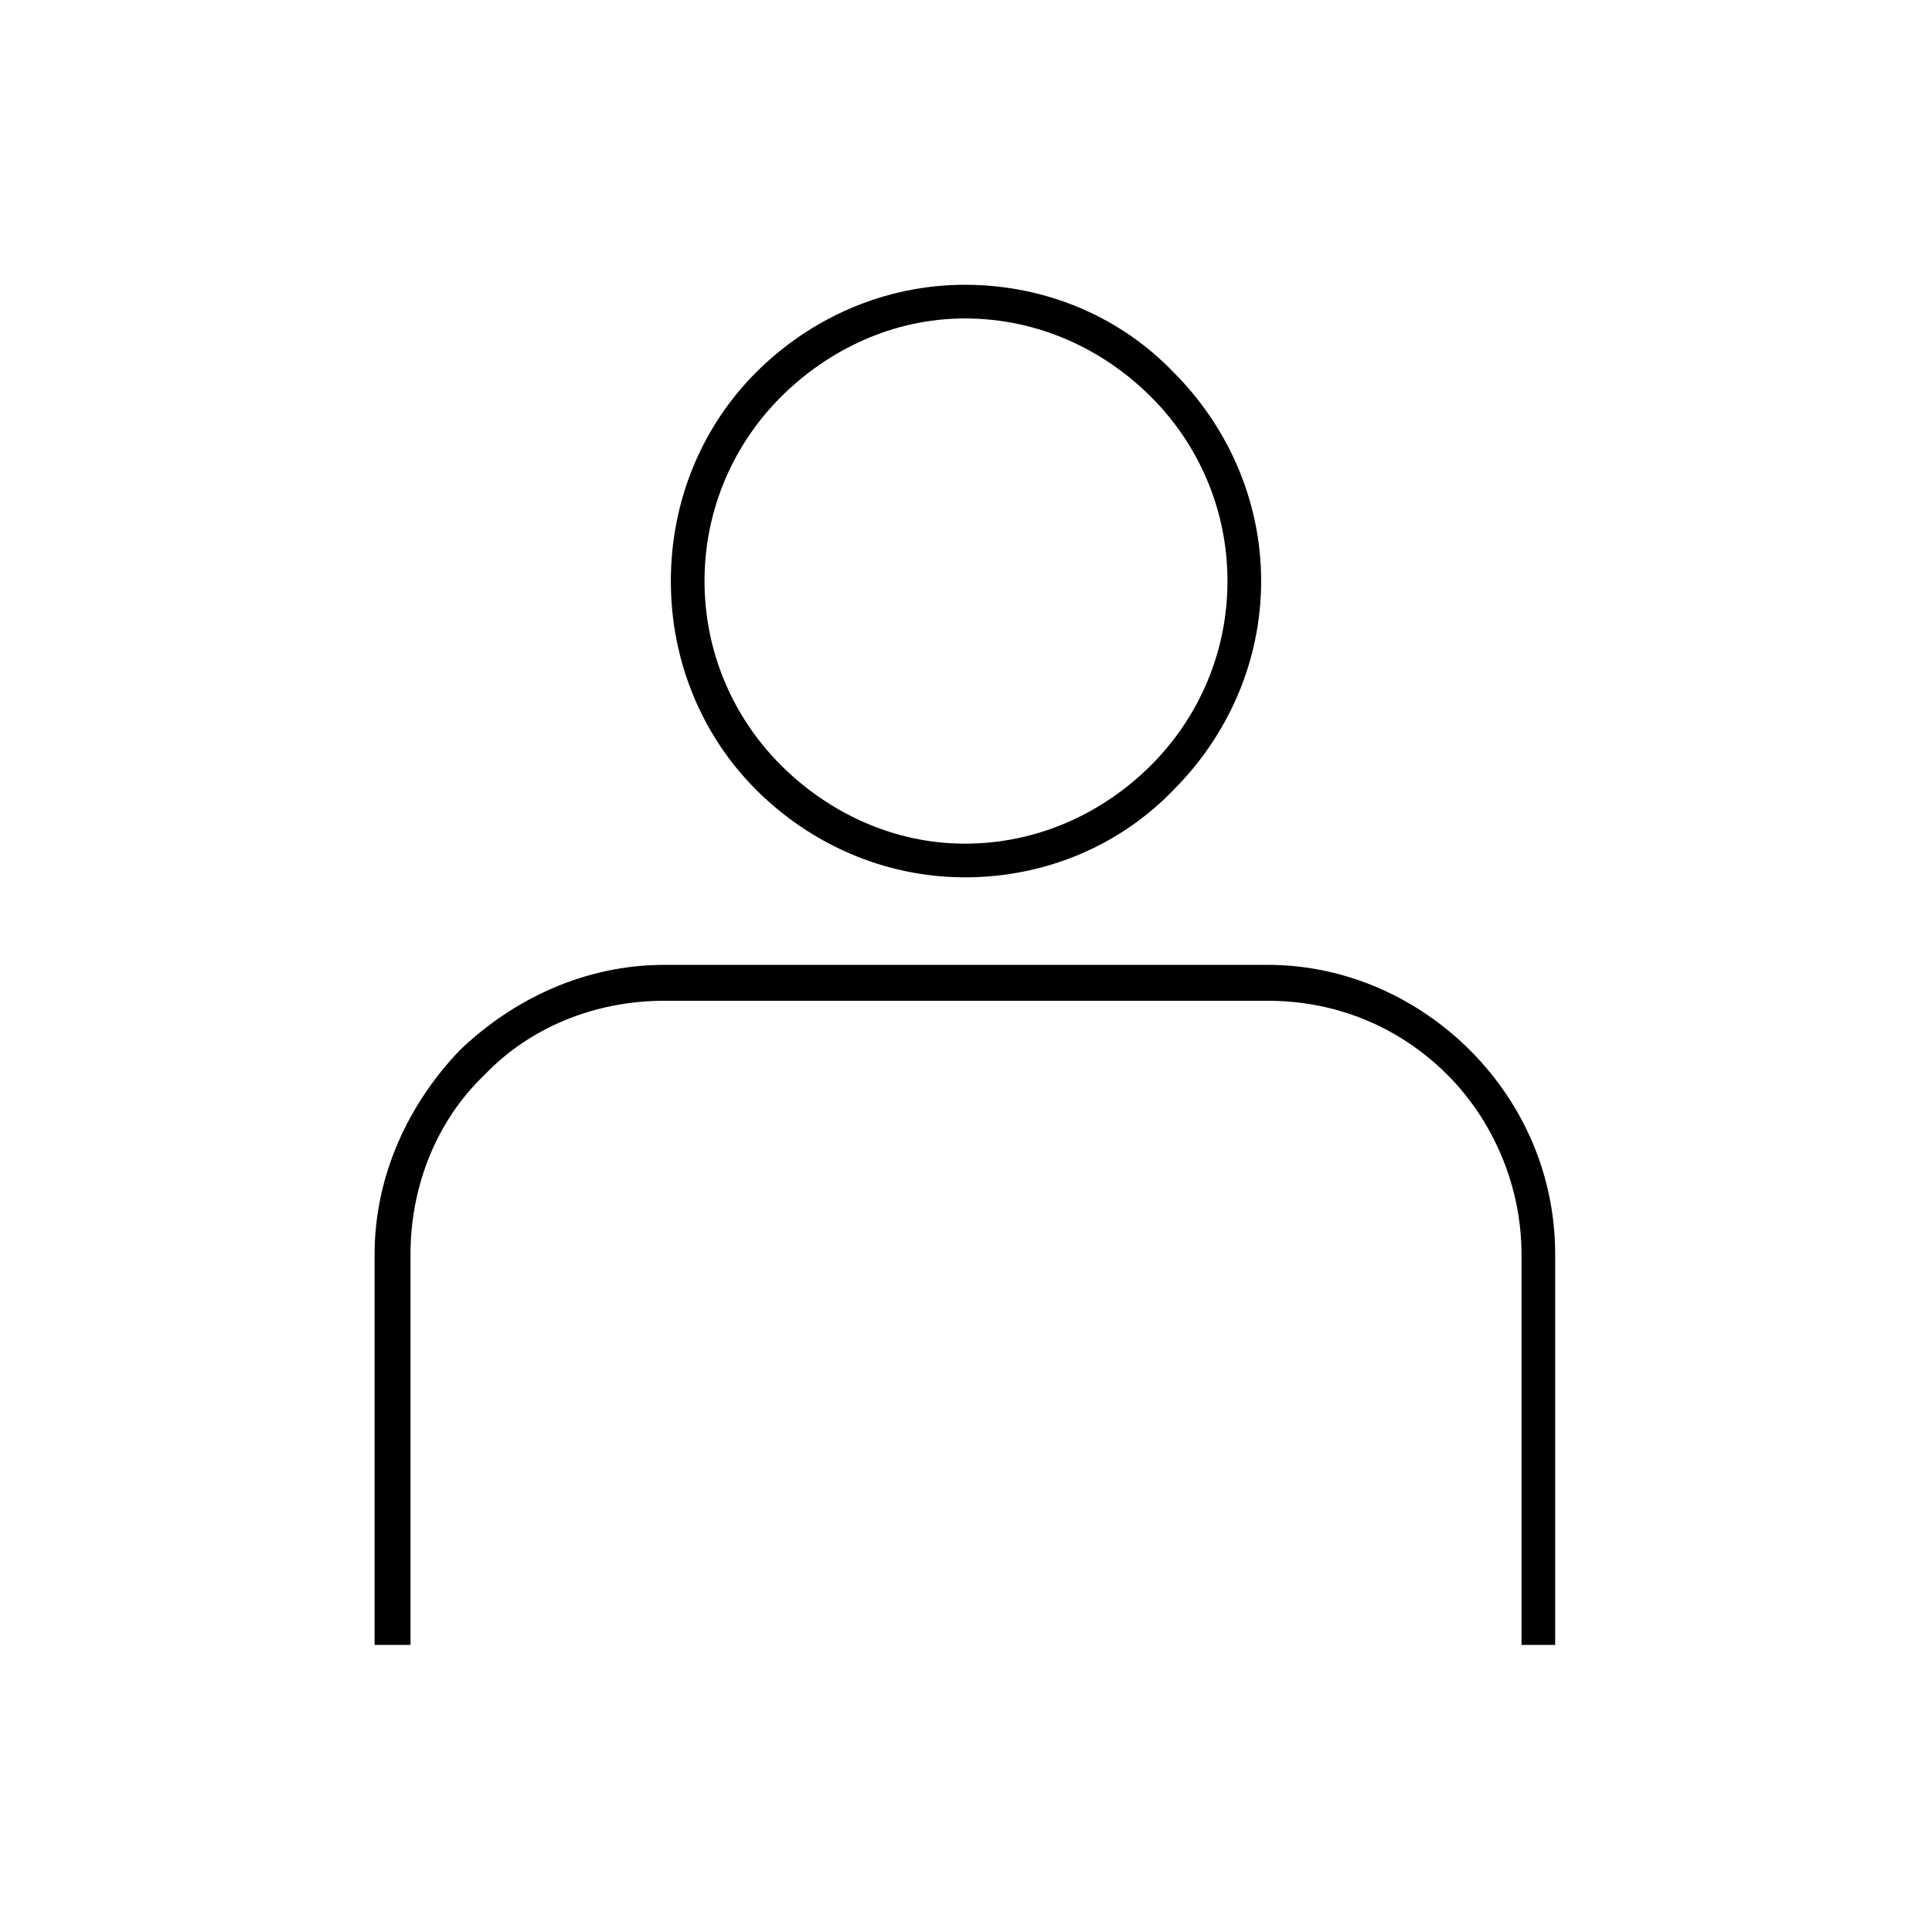
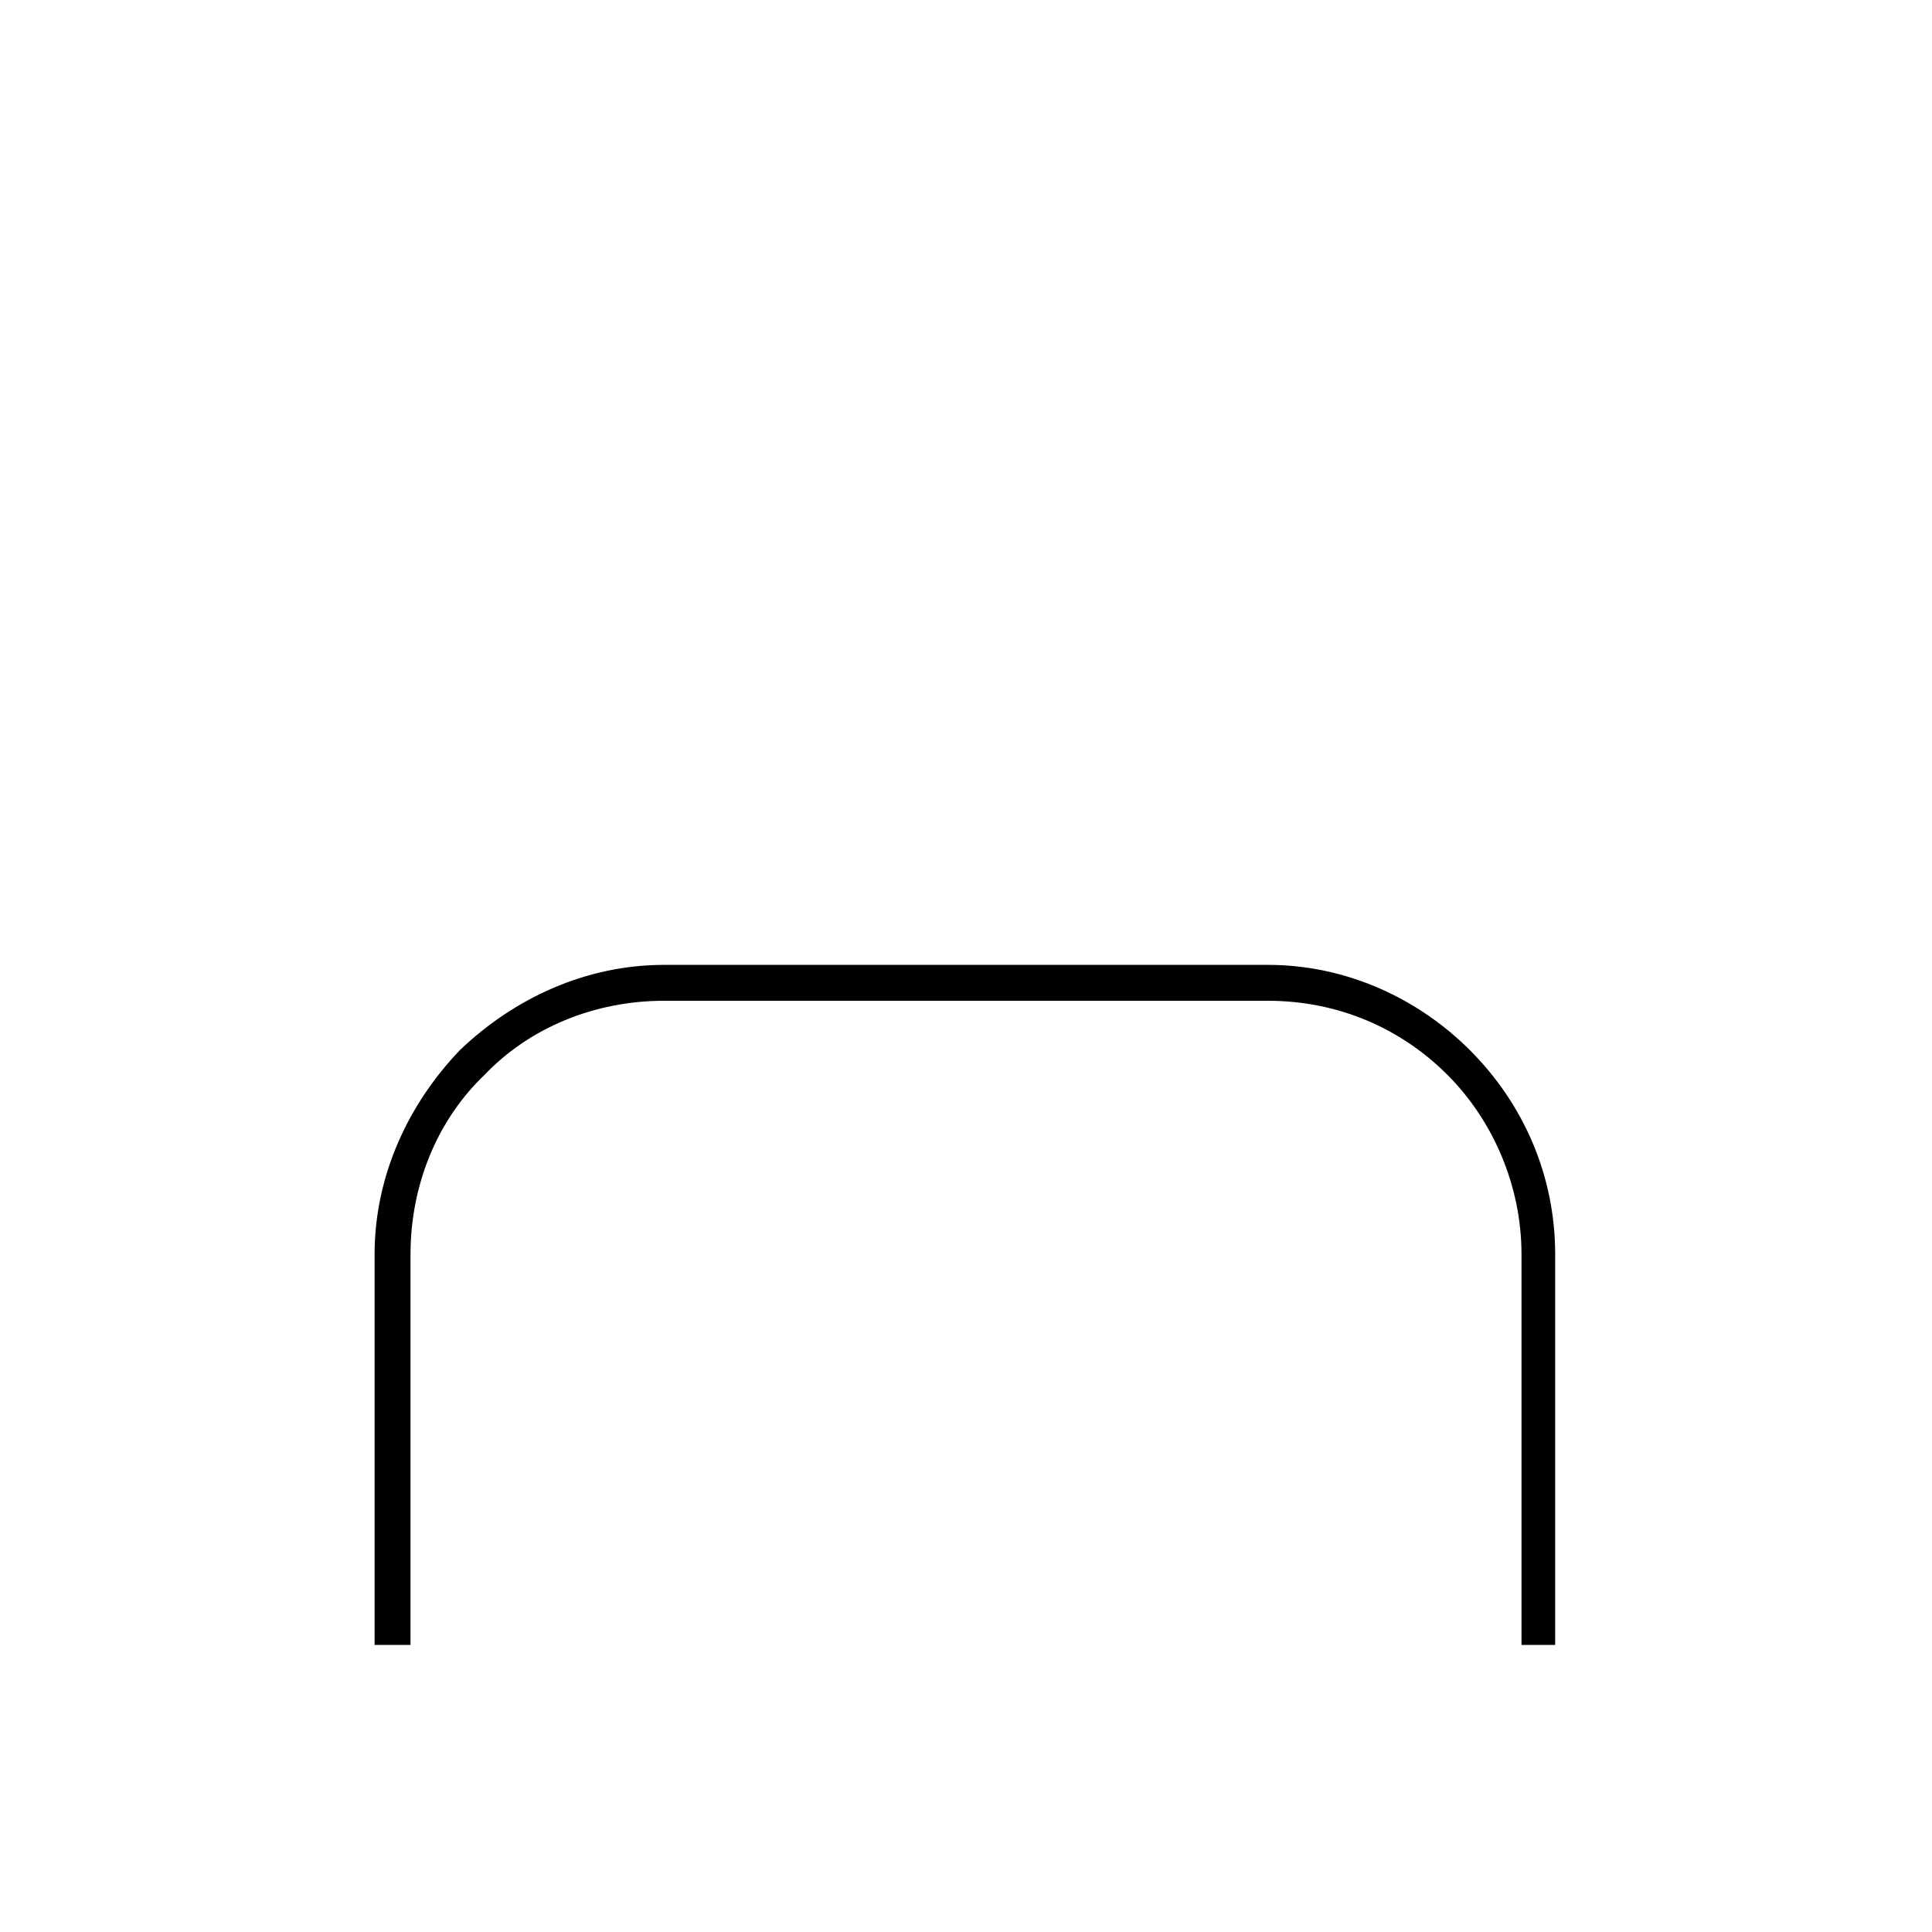
<svg xmlns="http://www.w3.org/2000/svg" fill="#000000" width="800px" height="800px" version="1.1" viewBox="144 144 512 512">
  <g>
    <path d="m320 399.7h160c20.82 0 39.852 8.922 53.535 22.602 14.277 14.277 22.602 33.309 22.602 54.129v103.5h-8.922v-103.5c0-18.438-7.734-35.688-19.629-47.586-12.492-12.492-29.145-19.629-47.586-19.629h-160c-18.438 0-35.688 7.137-47.586 19.629-12.492 11.895-19.629 29.145-19.629 47.586v103.5h-9.516v-103.5c0-20.82 8.922-39.852 22.602-54.129 14.277-13.68 33.309-22.602 54.129-22.602z" />
-     <path d="m399.7 219.47c22.008 0 41.637 8.922 55.316 23.199 14.277 14.277 23.199 33.906 23.199 55.316 0 21.414-8.922 41.043-23.199 55.316-13.68 14.277-33.309 23.199-55.316 23.199-21.414 0-41.043-8.922-55.316-23.199-14.277-14.277-22.602-33.906-22.602-55.316 0-21.414 8.328-41.043 22.602-55.316 14.277-14.277 33.906-23.199 55.316-23.199zm49.371 29.742c-12.492-12.492-29.742-20.82-49.371-20.82-19.035 0-36.285 8.328-48.773 20.82-12.492 12.492-20.223 29.742-20.223 48.773 0 19.035 7.734 36.285 20.223 48.773 12.492 12.492 29.742 20.82 48.773 20.82 19.629 0 36.879-8.328 49.371-20.82 12.492-12.492 20.223-29.742 20.223-48.773 0-19.035-7.734-36.285-20.223-48.773z" />
  </g>
</svg>